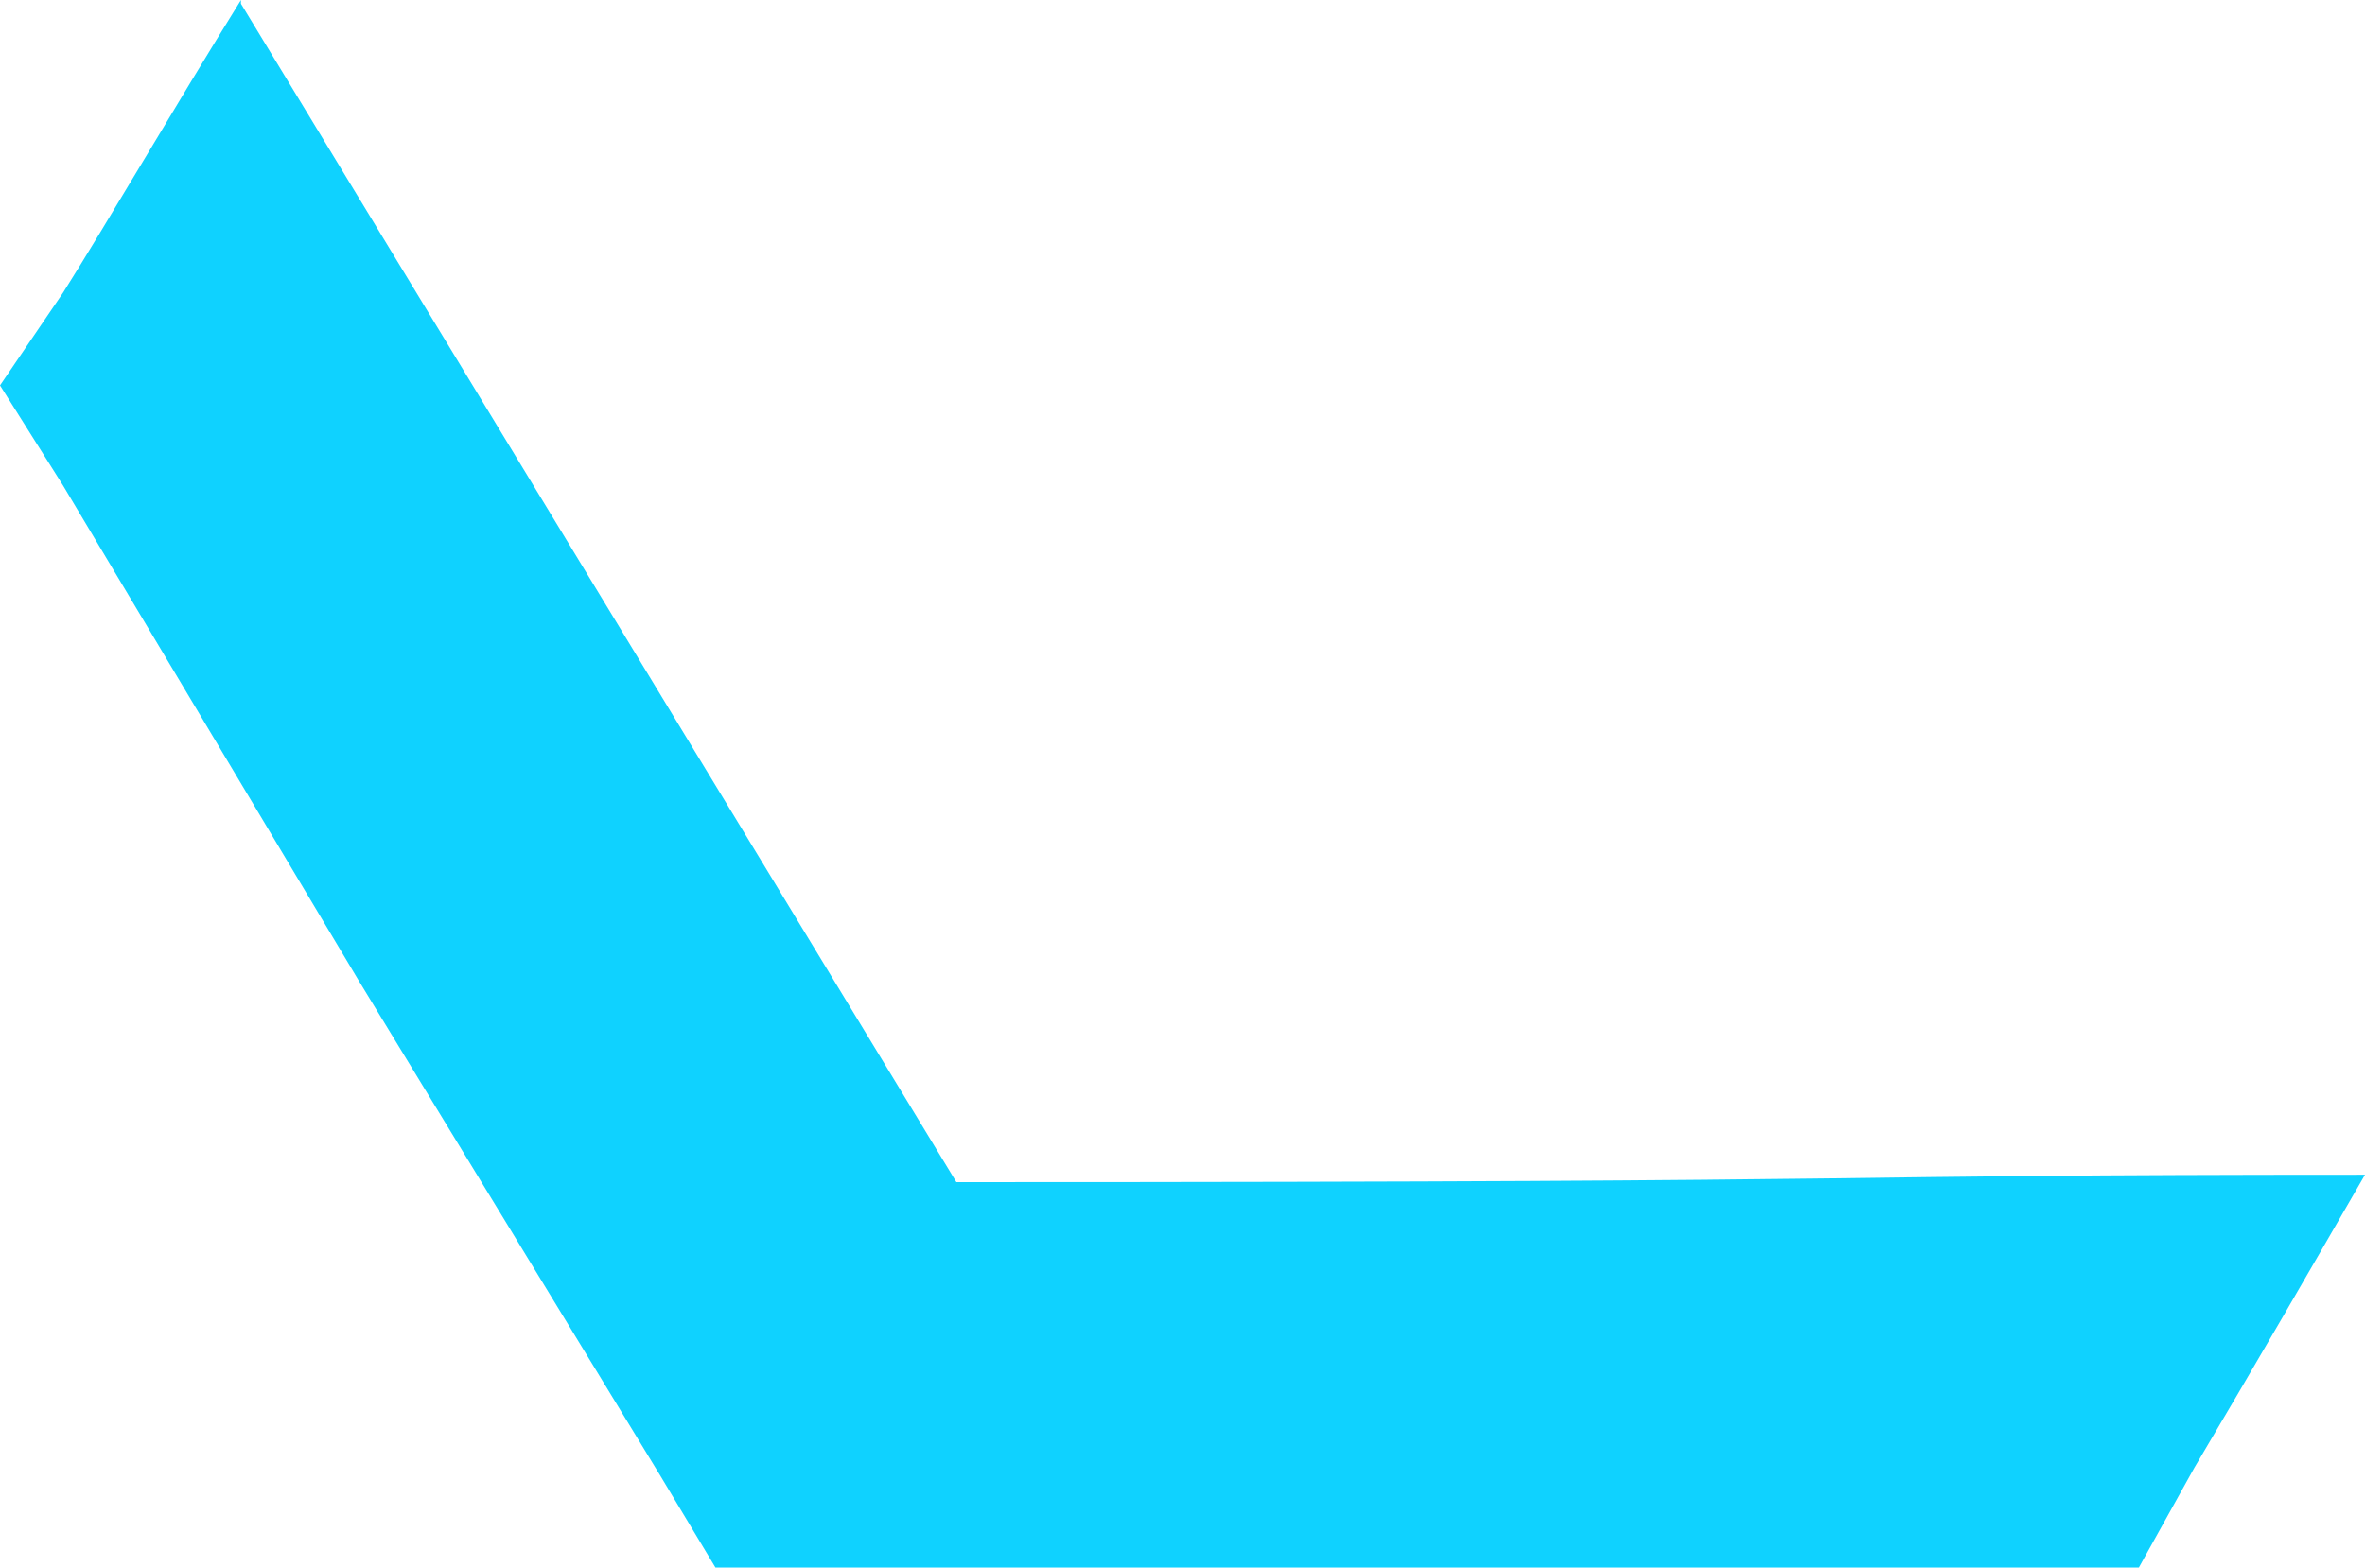
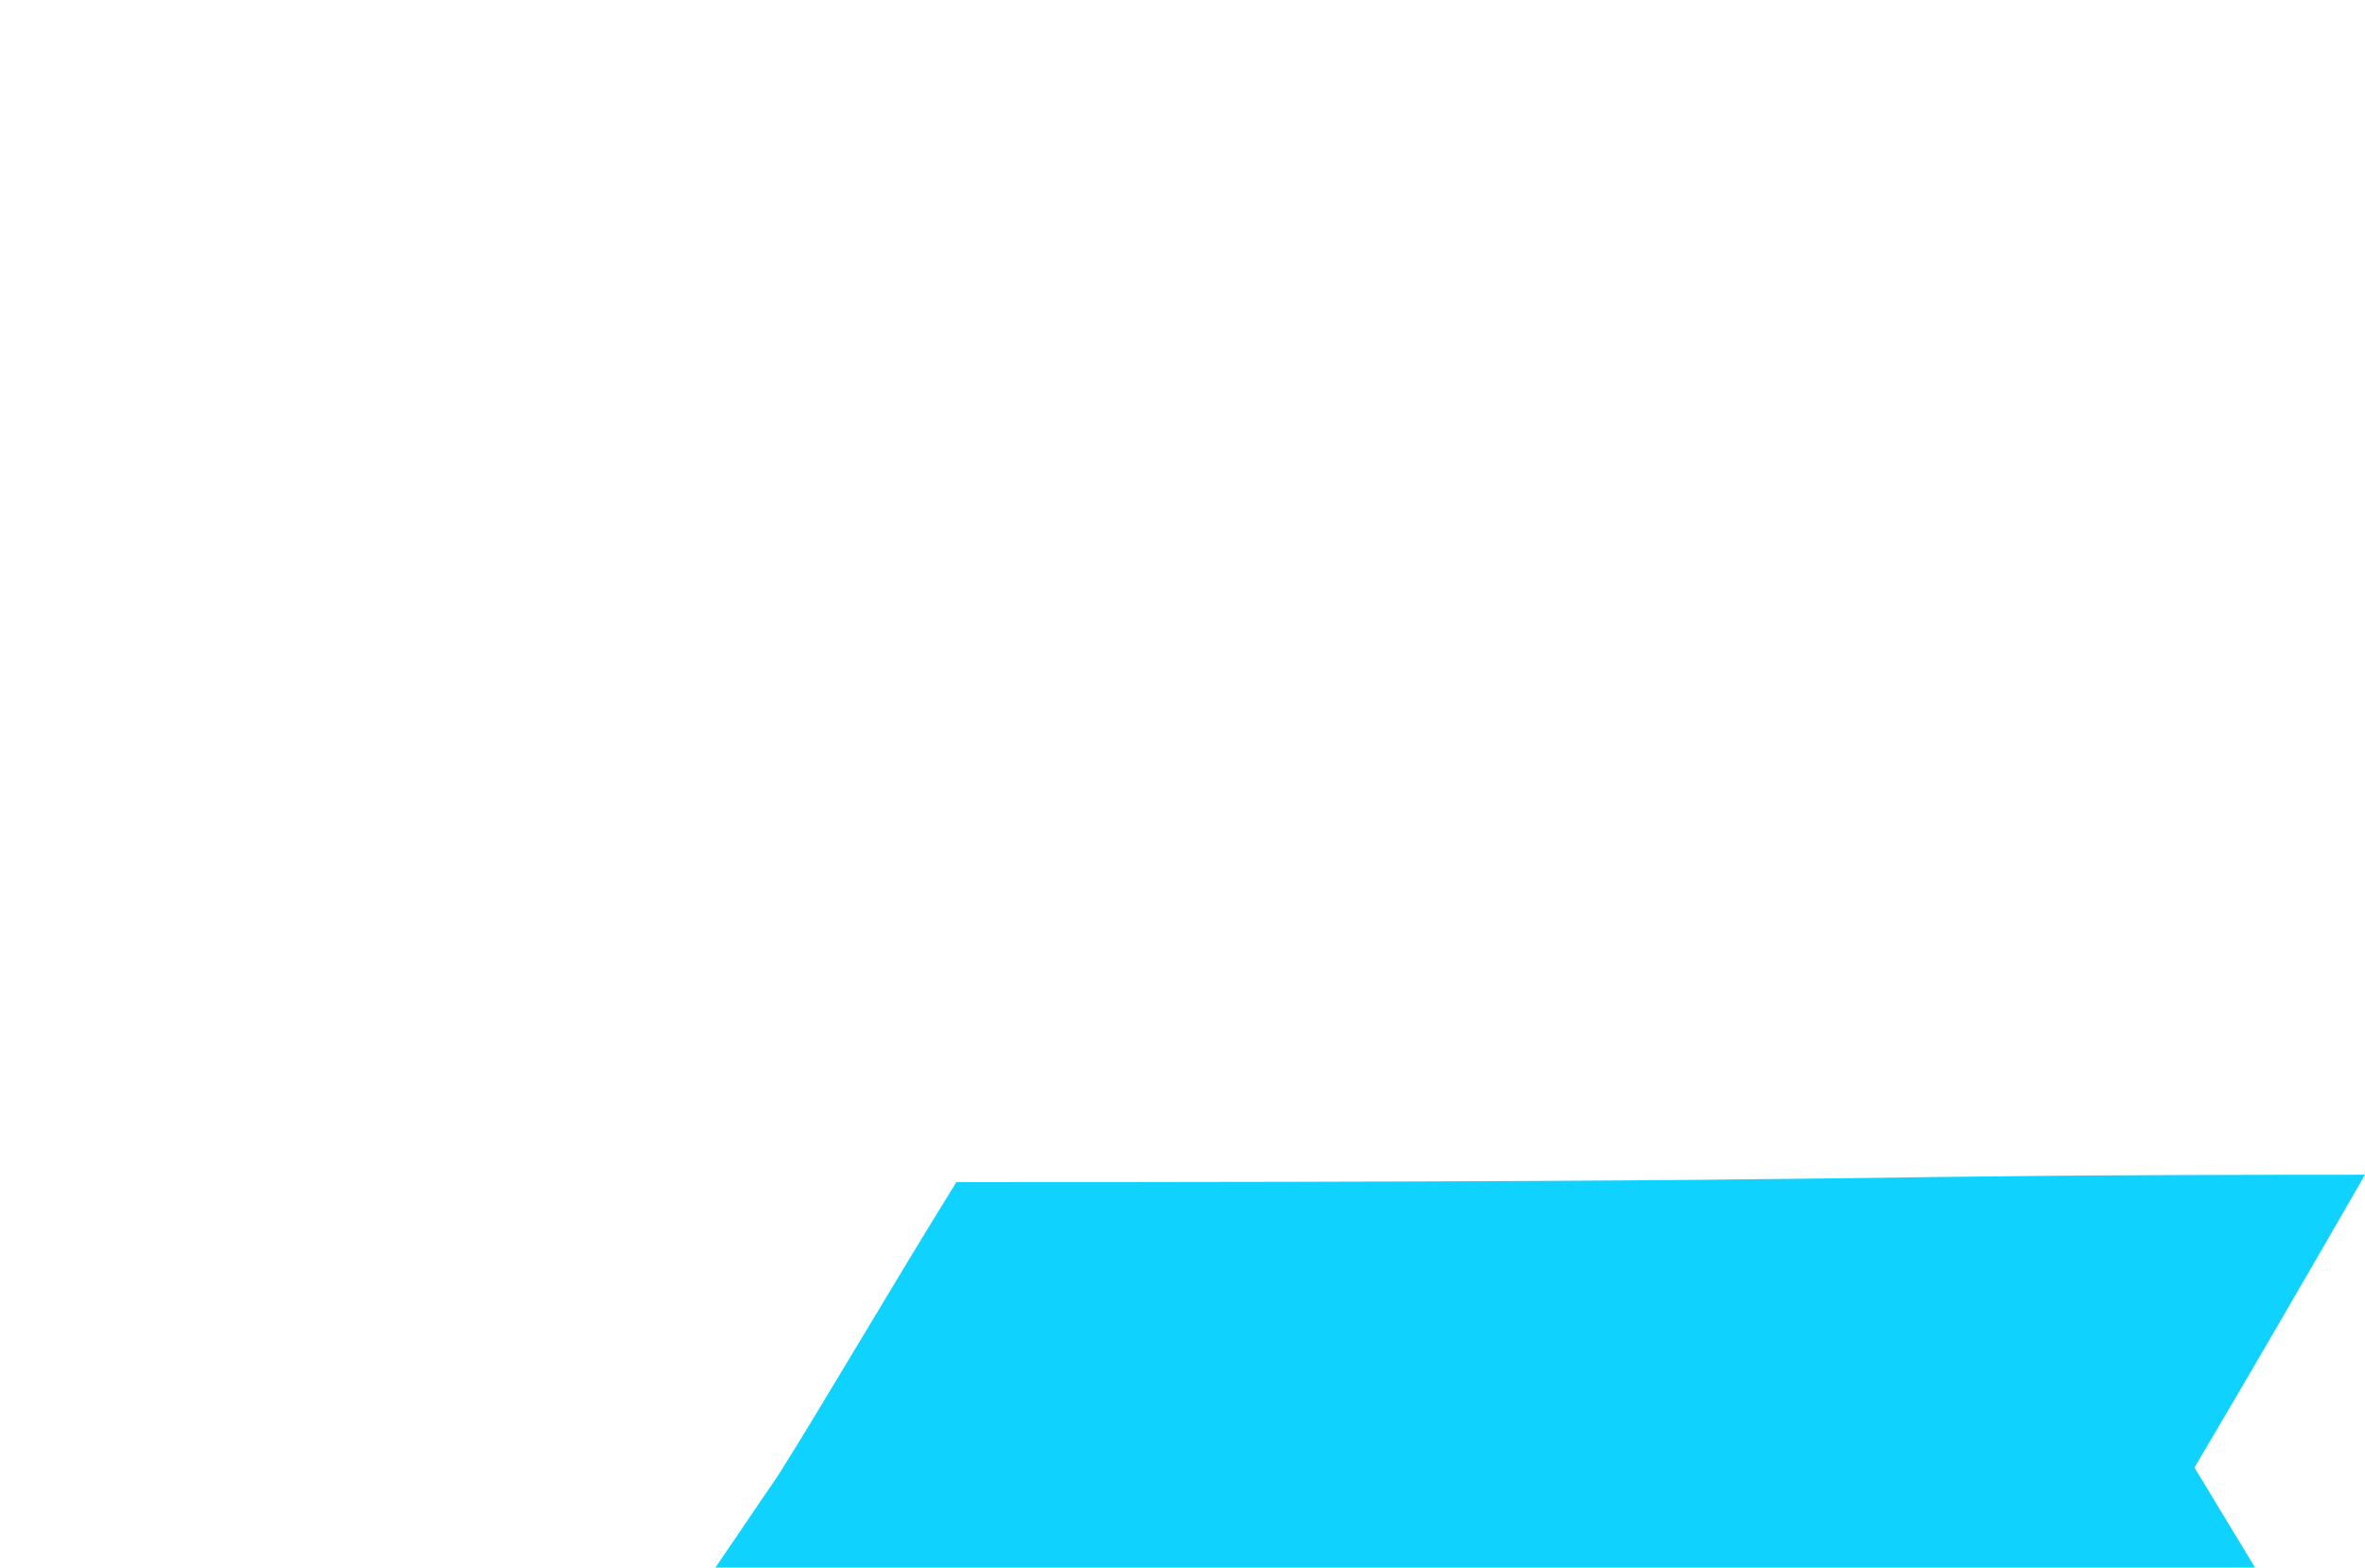
<svg xmlns="http://www.w3.org/2000/svg" xml:space="preserve" width="638px" height="423px" version="1.1" style="shape-rendering:geometricPrecision; text-rendering:geometricPrecision; image-rendering:optimizeQuality; fill-rule:evenodd; clip-rule:evenodd" viewBox="0 0 638 423">
  <defs>
    <style type="text/css">
   
    .fil0 {fill:#0FD2FF}
   
  </style>
  </defs>
  <g id="Warstwa_x0020_1">
-     <path class="fil0" d="M592 396c16,-27 31,-53 46,-79 -160,0 -101,2 -380,2l-193 -318 0 -1c-18,29 -36,60 -48,79l-17 25 17 27 80 134 81 133 15 25 32 0 161 0 159 0 32 0 15 -27z" />
+     <path class="fil0" d="M592 396c16,-27 31,-53 46,-79 -160,0 -101,2 -380,2c-18,29 -36,60 -48,79l-17 25 17 27 80 134 81 133 15 25 32 0 161 0 159 0 32 0 15 -27z" />
  </g>
</svg>